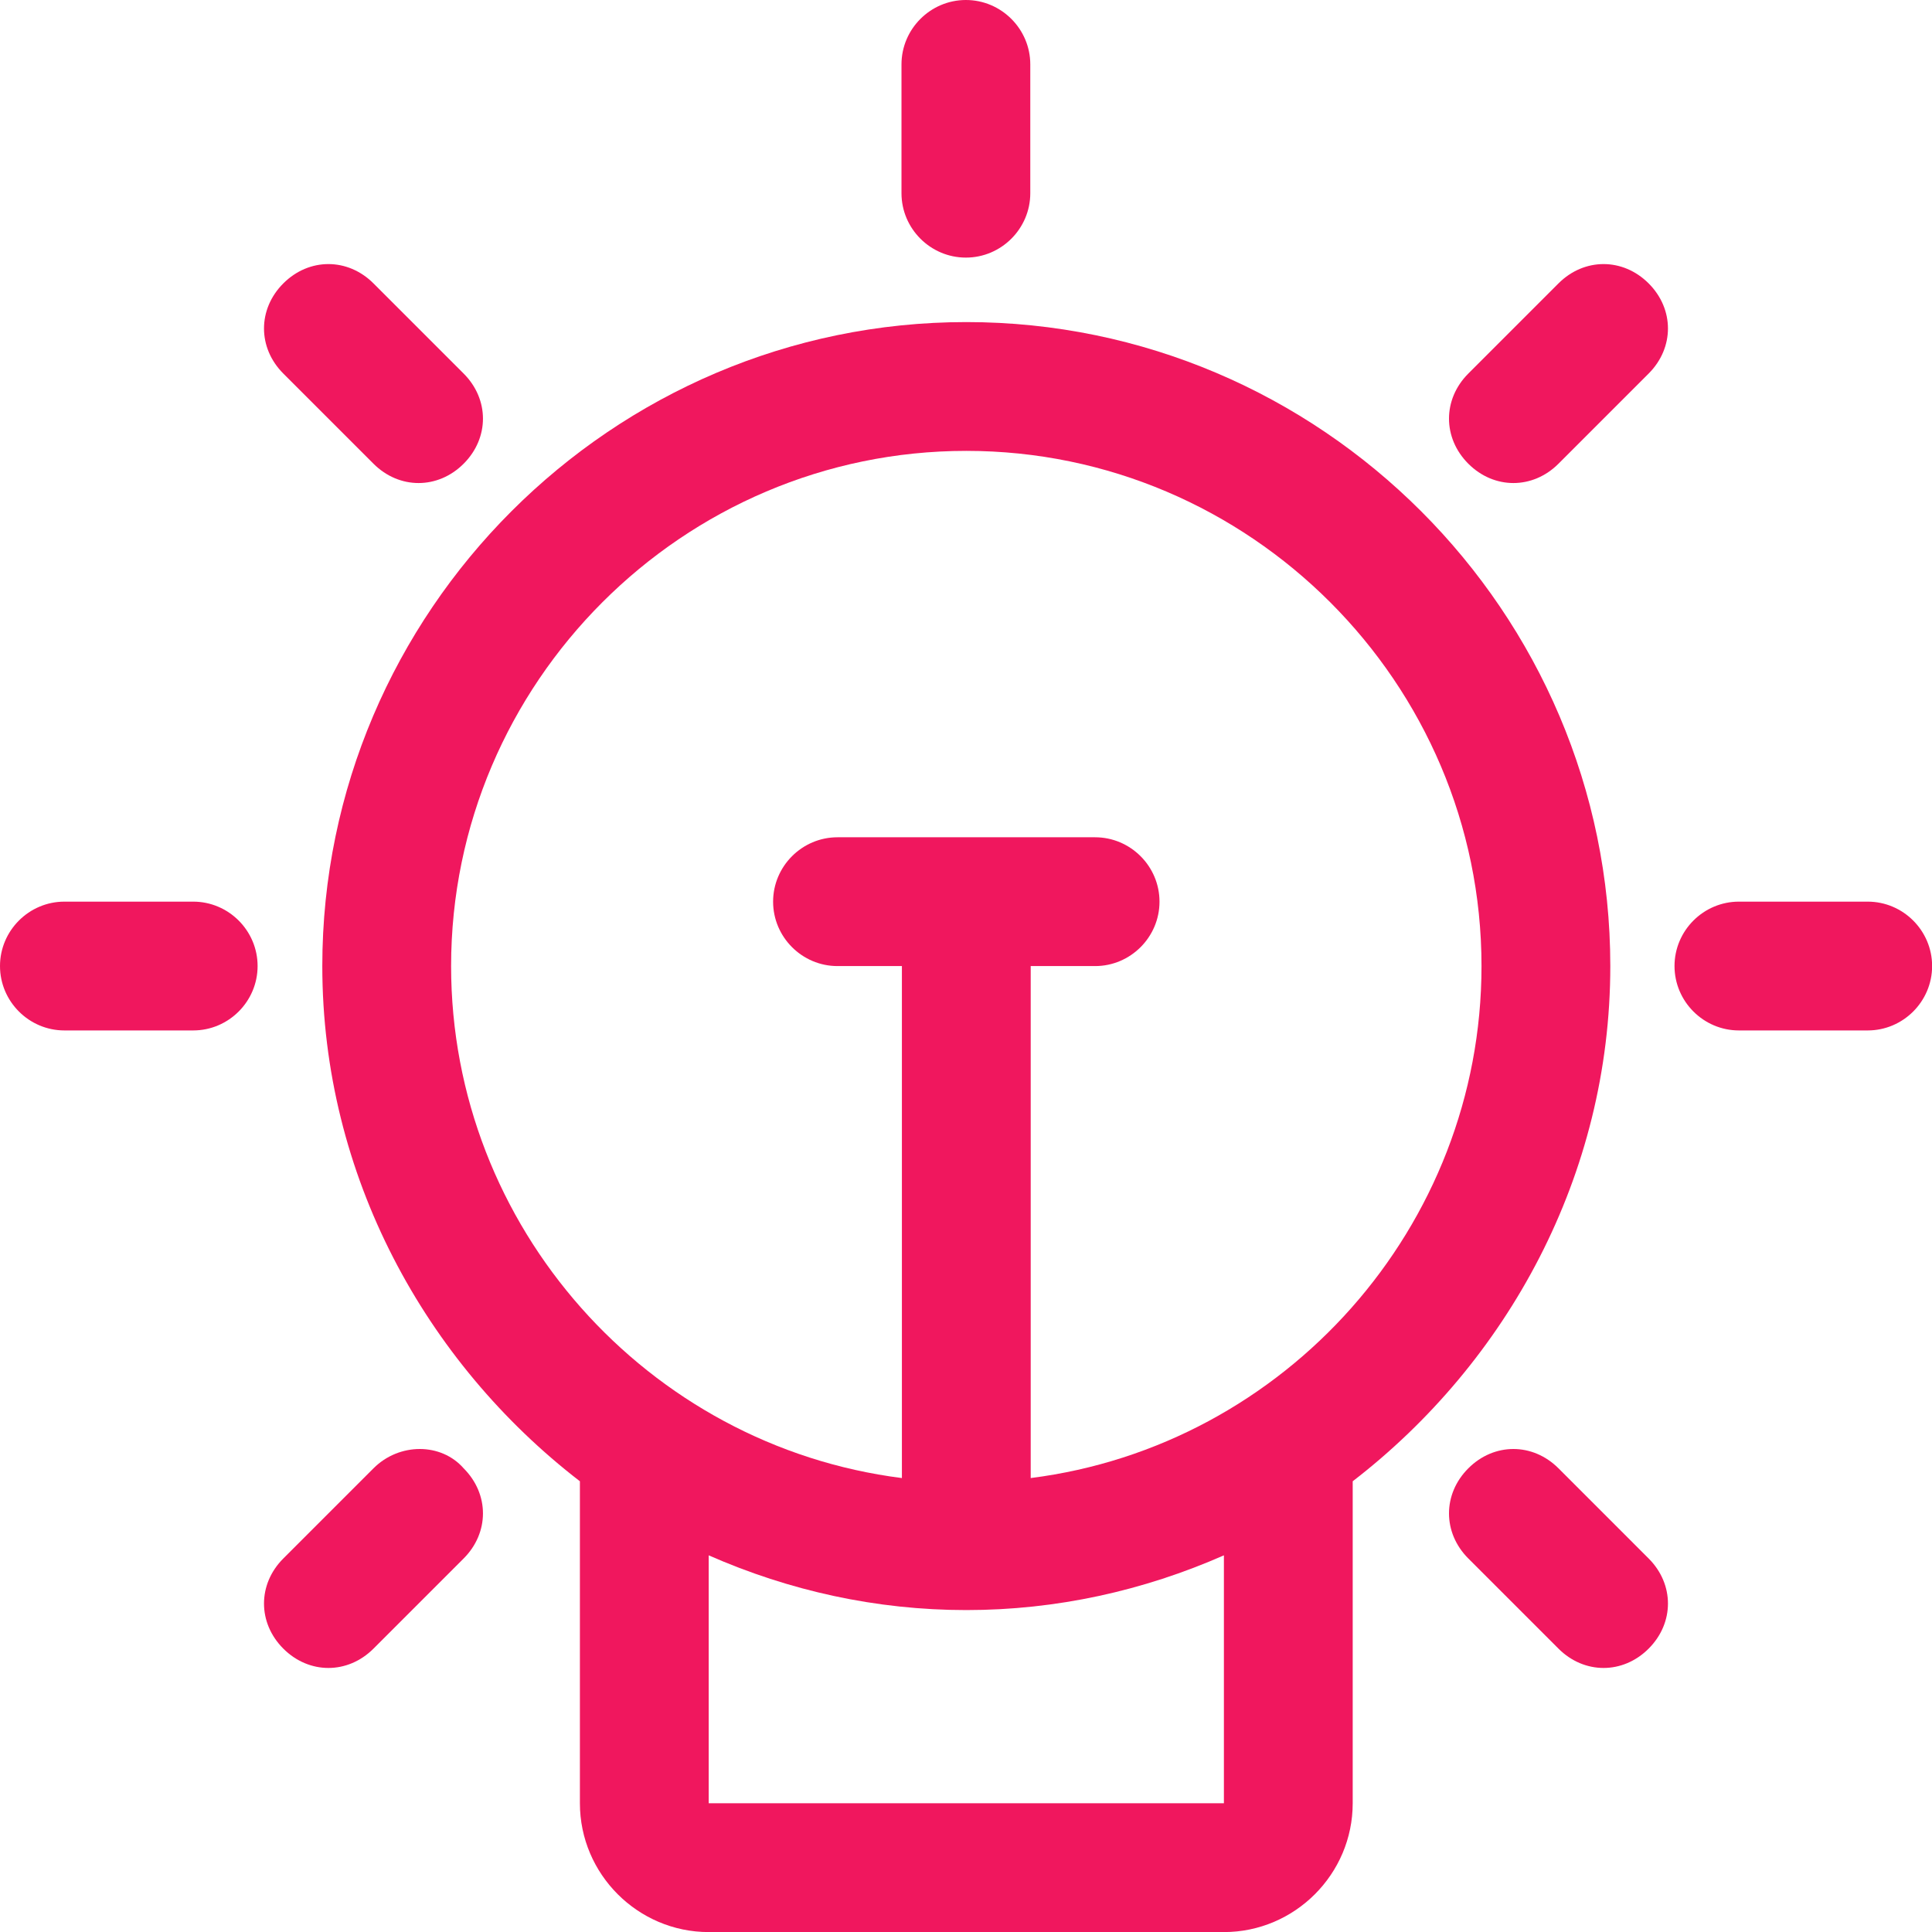
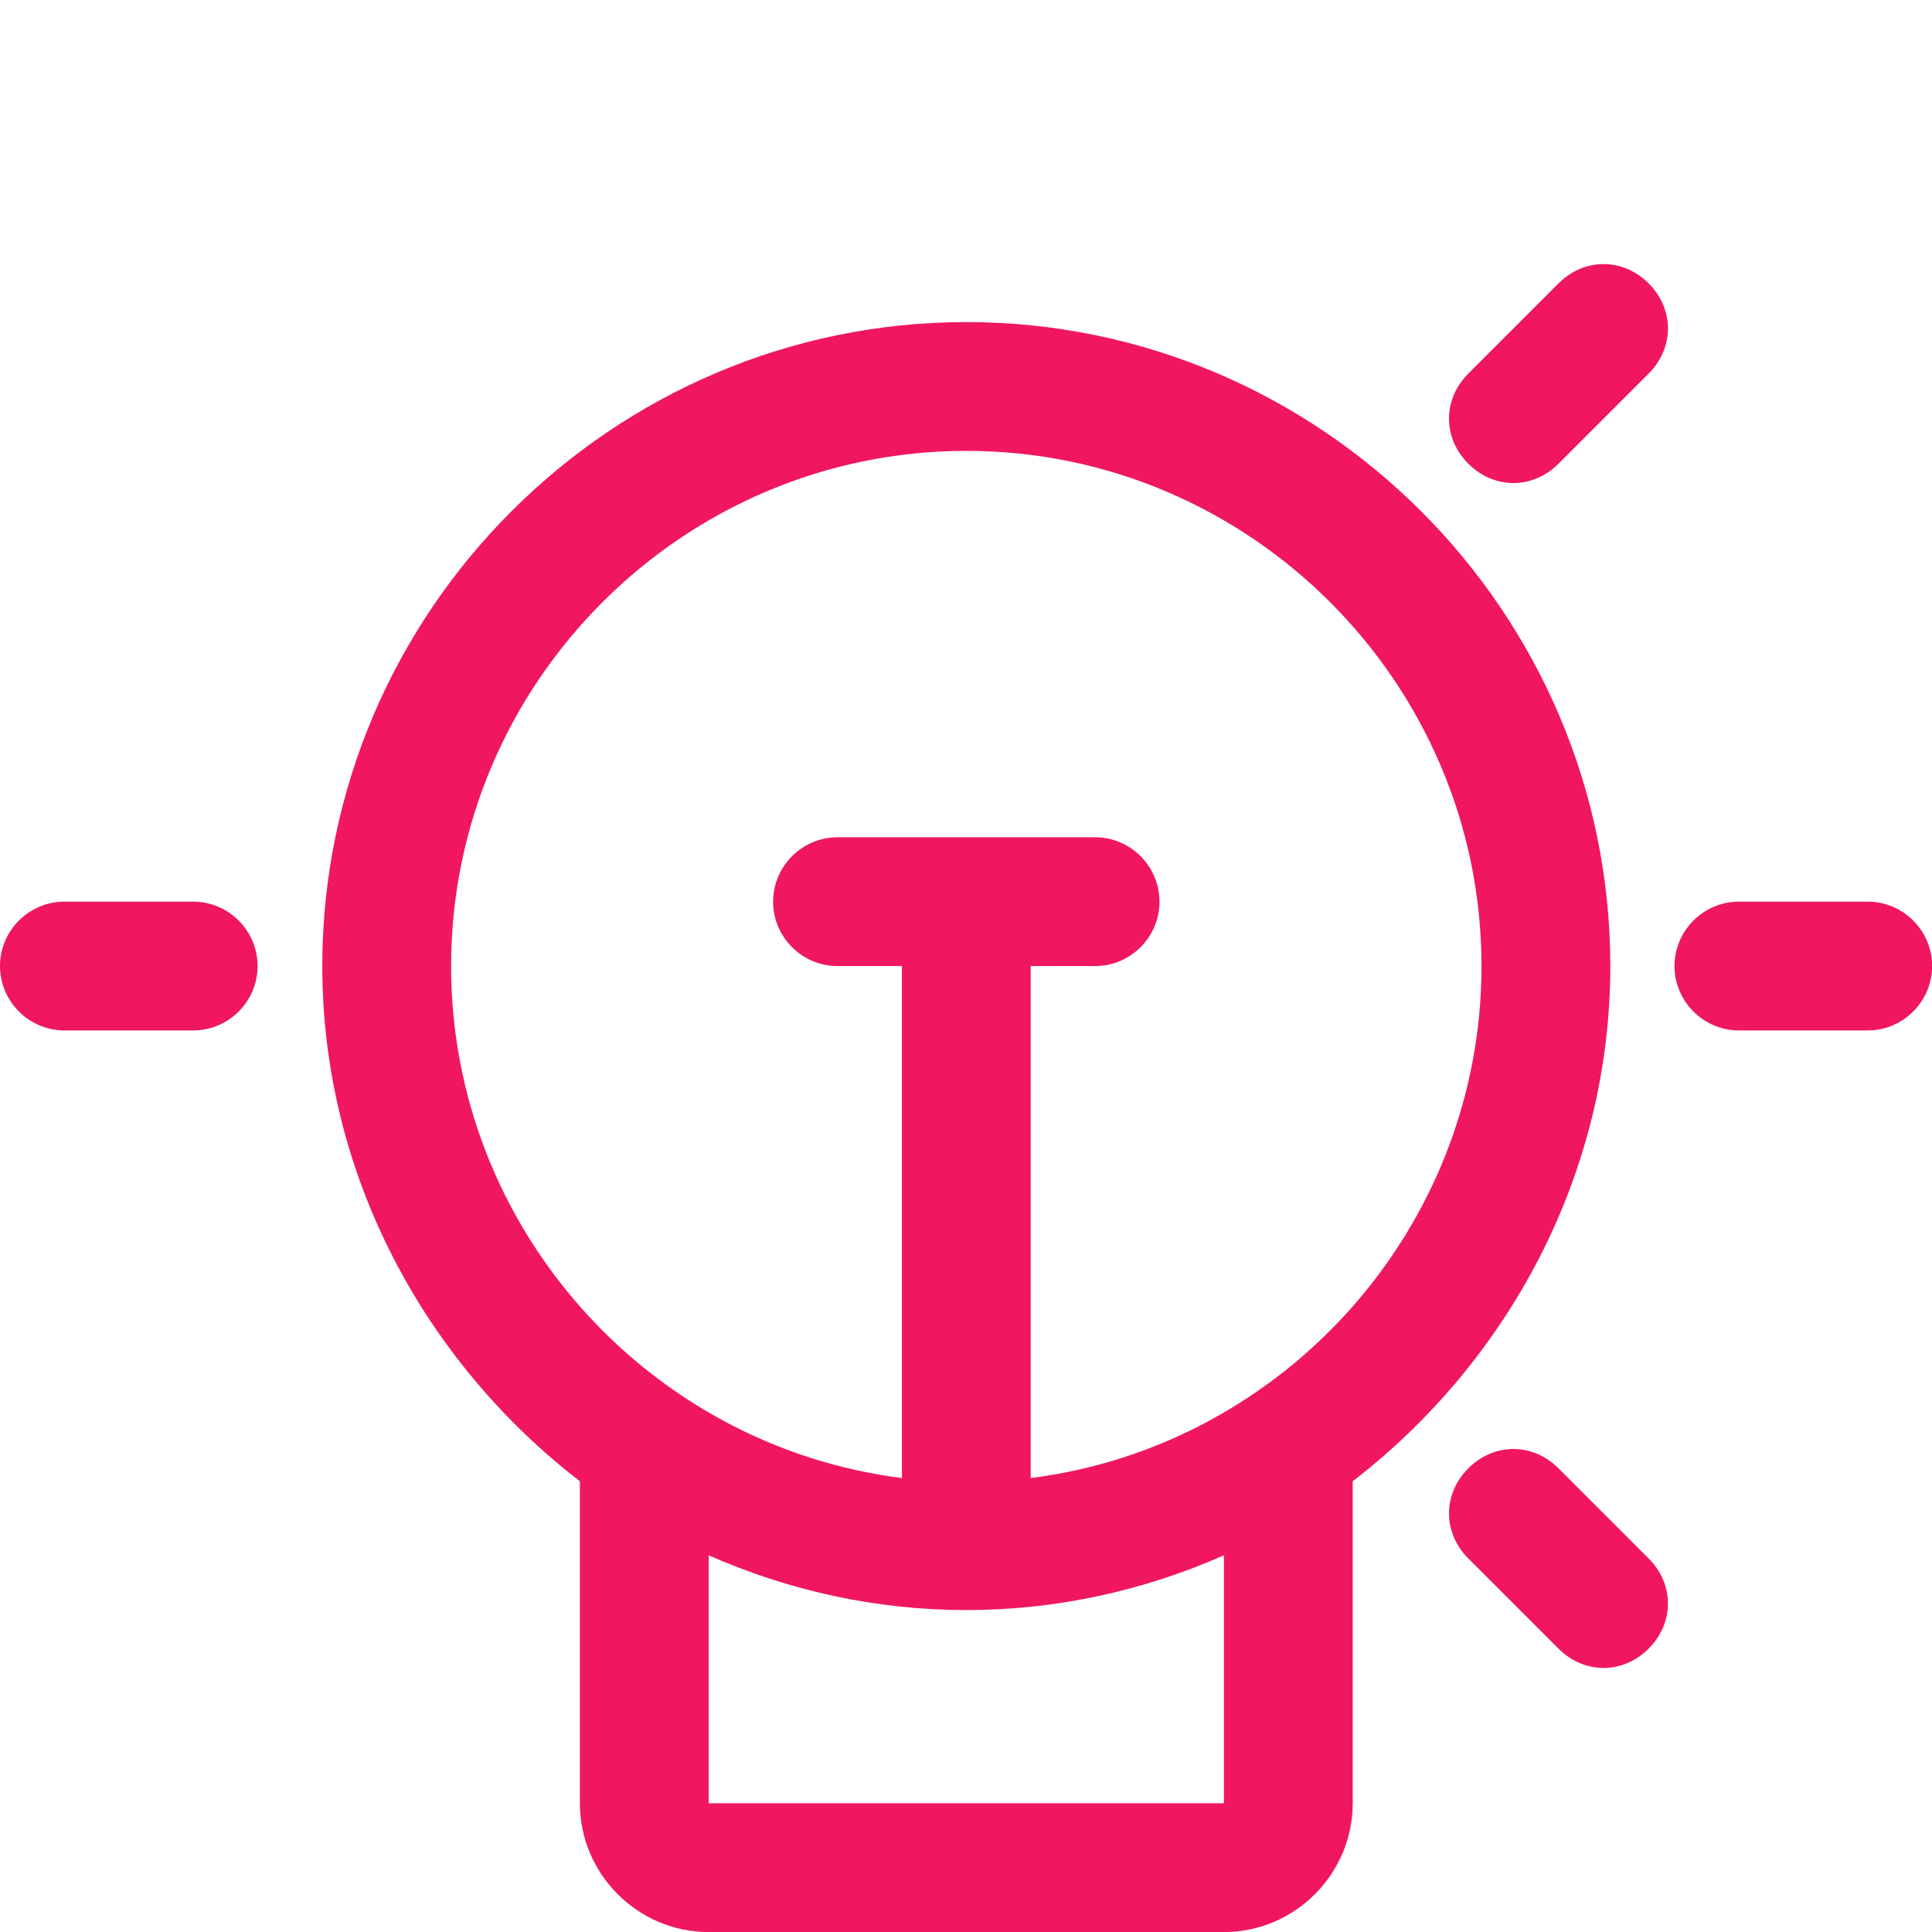
<svg xmlns="http://www.w3.org/2000/svg" width="51" height="51" viewBox="0 0 51 51" fill="none">
-   <path d="M25.497 6.8C26.432 6.8 27.197 6.035 27.197 5.1V1.7C27.197 0.765 26.432 0 25.497 0C24.562 0 23.797 0.765 23.797 1.7V5.1C23.797 6.035 24.562 6.8 25.497 6.8Z" fill="#F0175E" />
-   <path d="M9.859 12.241C10.199 12.581 10.624 12.751 11.049 12.751C11.474 12.751 11.899 12.581 12.239 12.241C12.919 11.561 12.919 10.541 12.239 9.861L9.859 7.481C9.179 6.801 8.159 6.801 7.479 7.481C6.799 8.161 6.799 9.181 7.479 9.861L9.859 12.241Z" fill="#F0175E" />
  <path d="M5.1 23.801H1.7C0.765 23.801 0 24.566 0 25.501C0 26.436 0.765 27.201 1.7 27.201H5.1C6.035 27.201 6.8 26.436 6.8 25.501C6.8 24.566 6.035 23.801 5.1 23.801Z" fill="#F0175E" />
-   <path d="M9.859 38.76L7.479 41.14C6.799 41.82 6.799 42.84 7.479 43.52C7.819 43.86 8.244 44.03 8.669 44.03C9.094 44.03 9.519 43.86 9.859 43.52L12.239 41.14C12.919 40.46 12.919 39.44 12.239 38.76C11.644 38.08 10.539 38.08 9.859 38.76Z" fill="#F0175E" />
  <path d="M41.14 38.76C40.46 38.08 39.44 38.08 38.76 38.76C38.08 39.44 38.08 40.46 38.76 41.14L41.14 43.52C41.48 43.86 41.905 44.03 42.33 44.03C42.755 44.03 43.18 43.86 43.52 43.52C44.2 42.84 44.2 41.82 43.52 41.14L41.14 38.76Z" fill="#F0175E" />
  <path d="M49.303 23.801H45.903C44.968 23.801 44.203 24.566 44.203 25.501C44.203 26.436 44.968 27.201 45.903 27.201H49.303C50.238 27.201 51.003 26.436 51.003 25.501C51.003 24.566 50.238 23.801 49.303 23.801Z" fill="#F0175E" />
  <path d="M41.14 7.481L38.76 9.861C38.08 10.541 38.08 11.561 38.76 12.241C39.1 12.581 39.525 12.751 39.95 12.751C40.375 12.751 40.8 12.581 41.14 12.241L43.52 9.861C44.2 9.181 44.2 8.161 43.52 7.481C42.84 6.801 41.82 6.801 41.14 7.481Z" fill="#F0175E" />
  <path d="M42.508 25.502C42.508 16.152 34.858 8.502 25.508 8.502C16.157 8.502 8.508 16.152 8.508 25.502C8.508 31.027 11.228 35.957 15.308 39.102V47.602C15.308 49.472 16.838 51.002 18.708 51.002H32.308C34.178 51.002 35.708 49.472 35.708 47.602V39.102C39.788 35.957 42.508 31.027 42.508 25.502ZM11.908 25.502C11.908 18.022 18.028 11.902 25.508 11.902C32.988 11.902 39.108 18.022 39.108 25.502C39.108 32.387 33.923 38.167 27.208 39.017V25.502H28.908C29.843 25.502 30.608 24.737 30.608 23.802C30.608 22.867 29.843 22.102 28.908 22.102H22.108C21.173 22.102 20.408 22.867 20.408 23.802C20.408 24.737 21.173 25.502 22.108 25.502H23.808V39.017C17.093 38.167 11.908 32.387 11.908 25.502ZM32.308 47.602H18.708V41.057C20.833 41.992 23.128 42.502 25.508 42.502C27.888 42.502 30.183 41.992 32.308 41.057V47.602Z" fill="#F0175E" />
</svg>